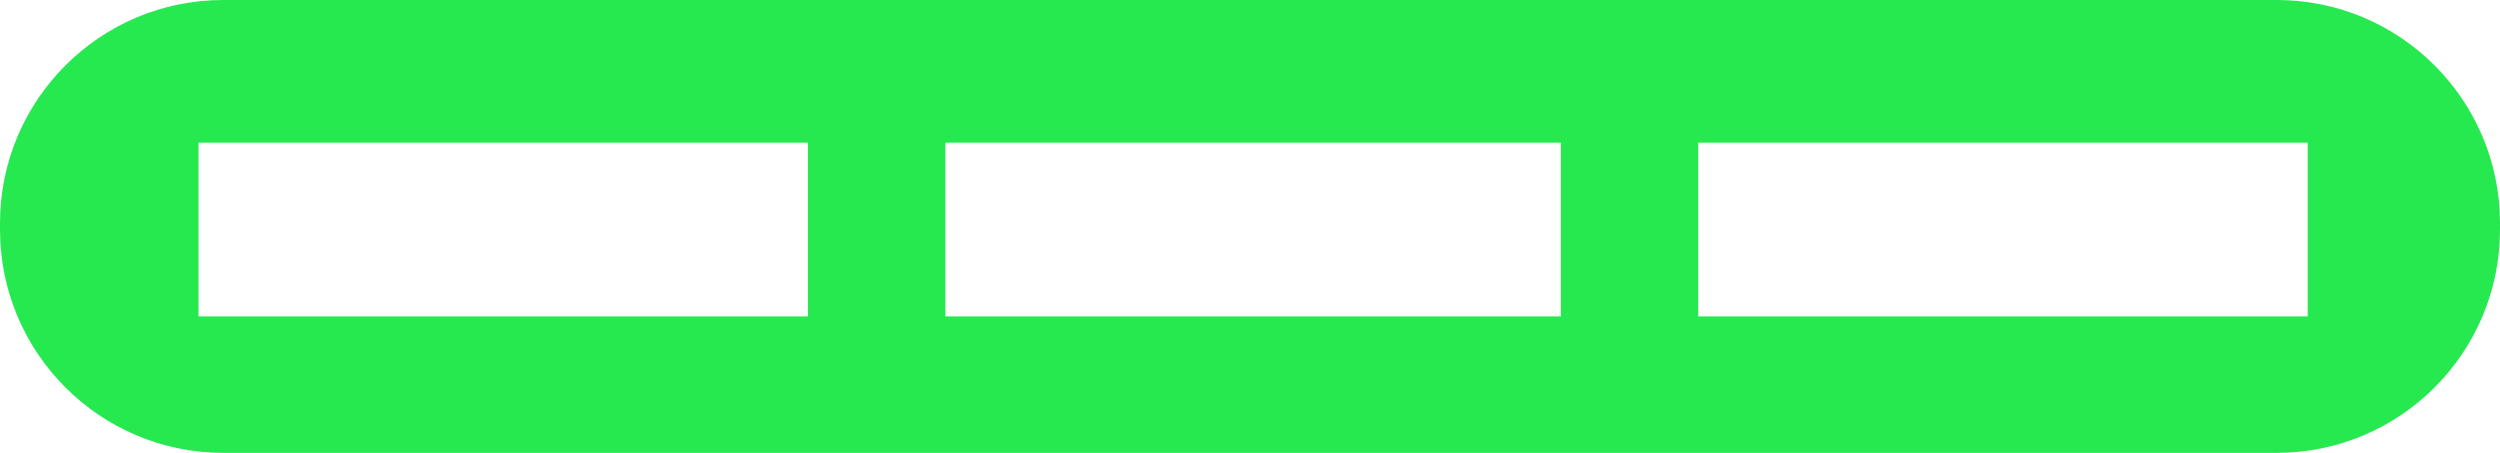
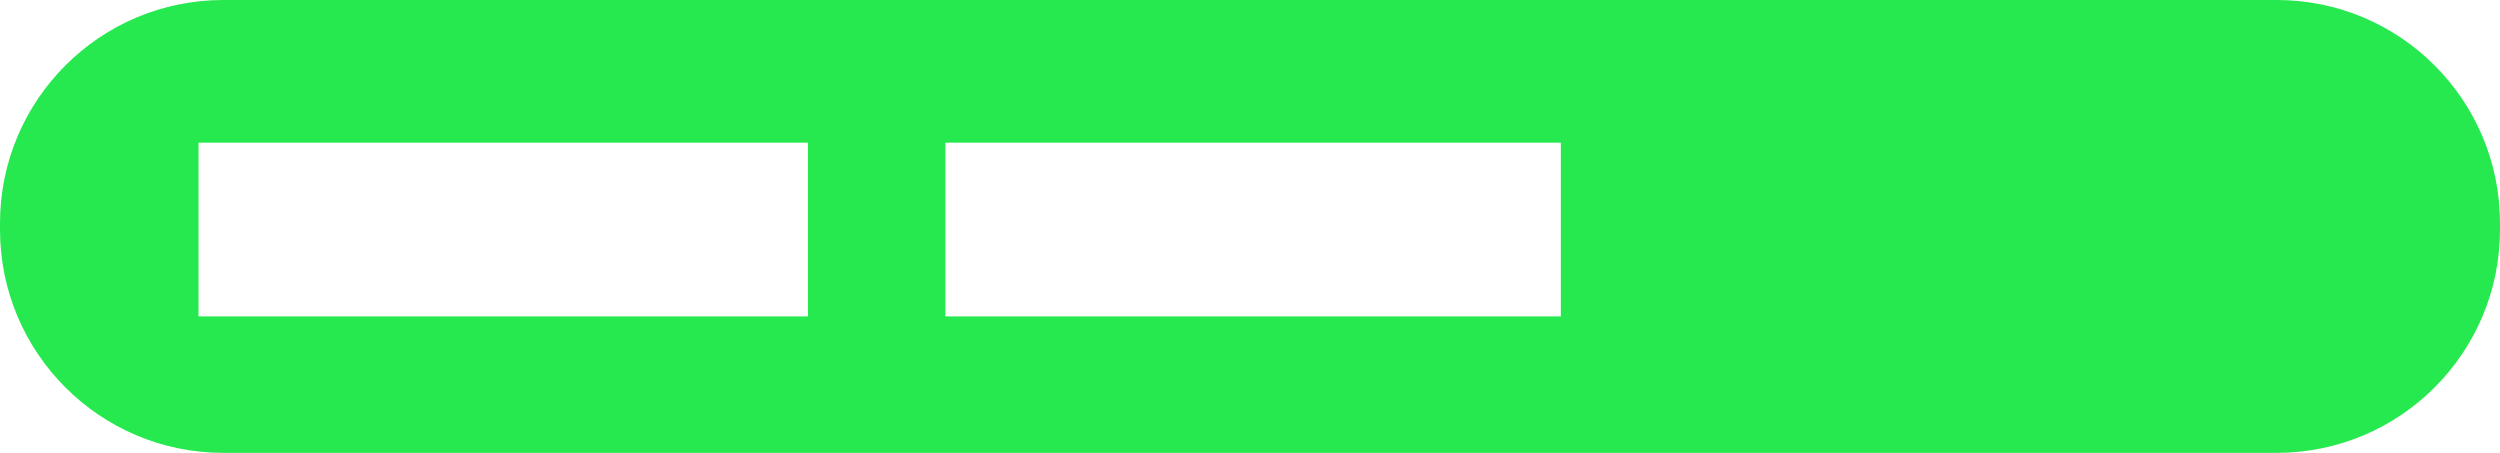
<svg xmlns="http://www.w3.org/2000/svg" width="403" height="73" viewBox="0 0 403 73" fill="none">
-   <path fill-rule="evenodd" clip-rule="evenodd" d="M36 0C16.118 0 0 16.118 0 36V37C0 56.882 16.118 73 36 73H367C386.882 73 403 56.882 403 37V36C403 16.118 386.882 0 367 0H36ZM130.244 23H32V51H130.244V23ZM152.397 23H251.603V51H152.397V23ZM372 23H273.756V51H372V23Z" fill="#25E94E" />
+   <path fill-rule="evenodd" clip-rule="evenodd" d="M36 0C16.118 0 0 16.118 0 36V37C0 56.882 16.118 73 36 73H367C386.882 73 403 56.882 403 37V36C403 16.118 386.882 0 367 0H36ZM130.244 23H32V51H130.244V23ZM152.397 23H251.603V51H152.397V23ZM372 23V51H372V23Z" fill="#25E94E" />
</svg>